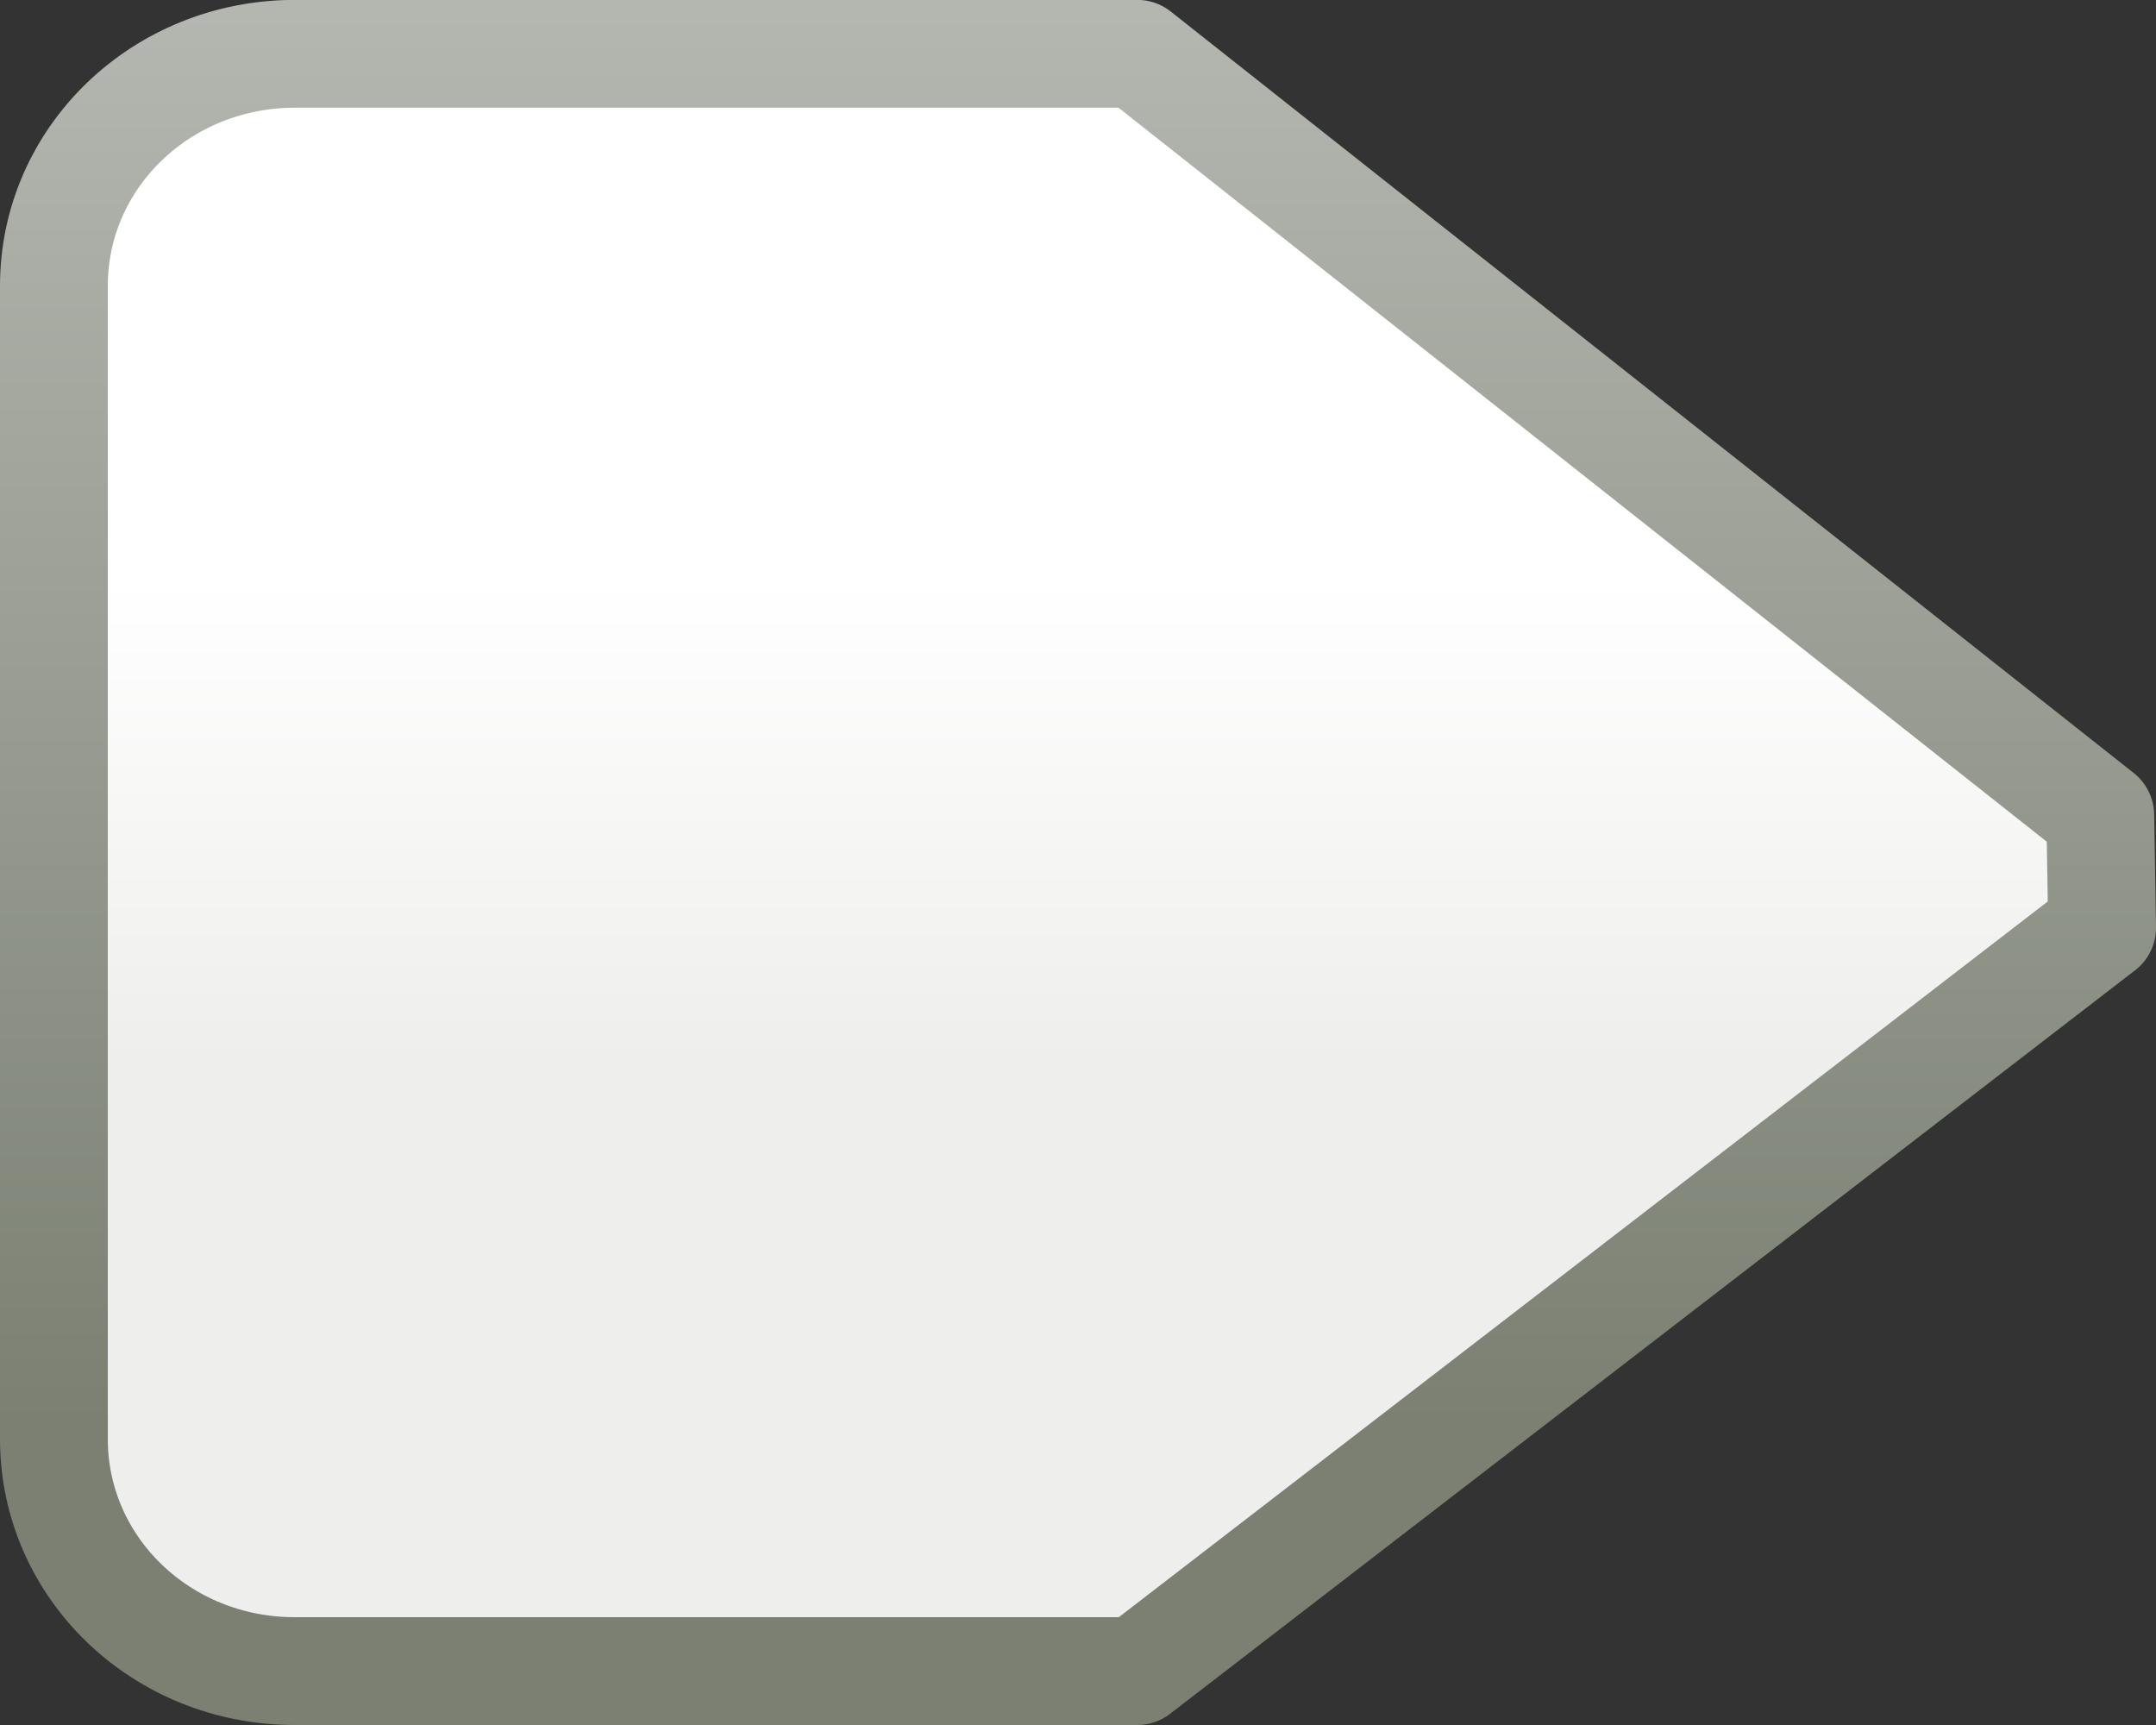
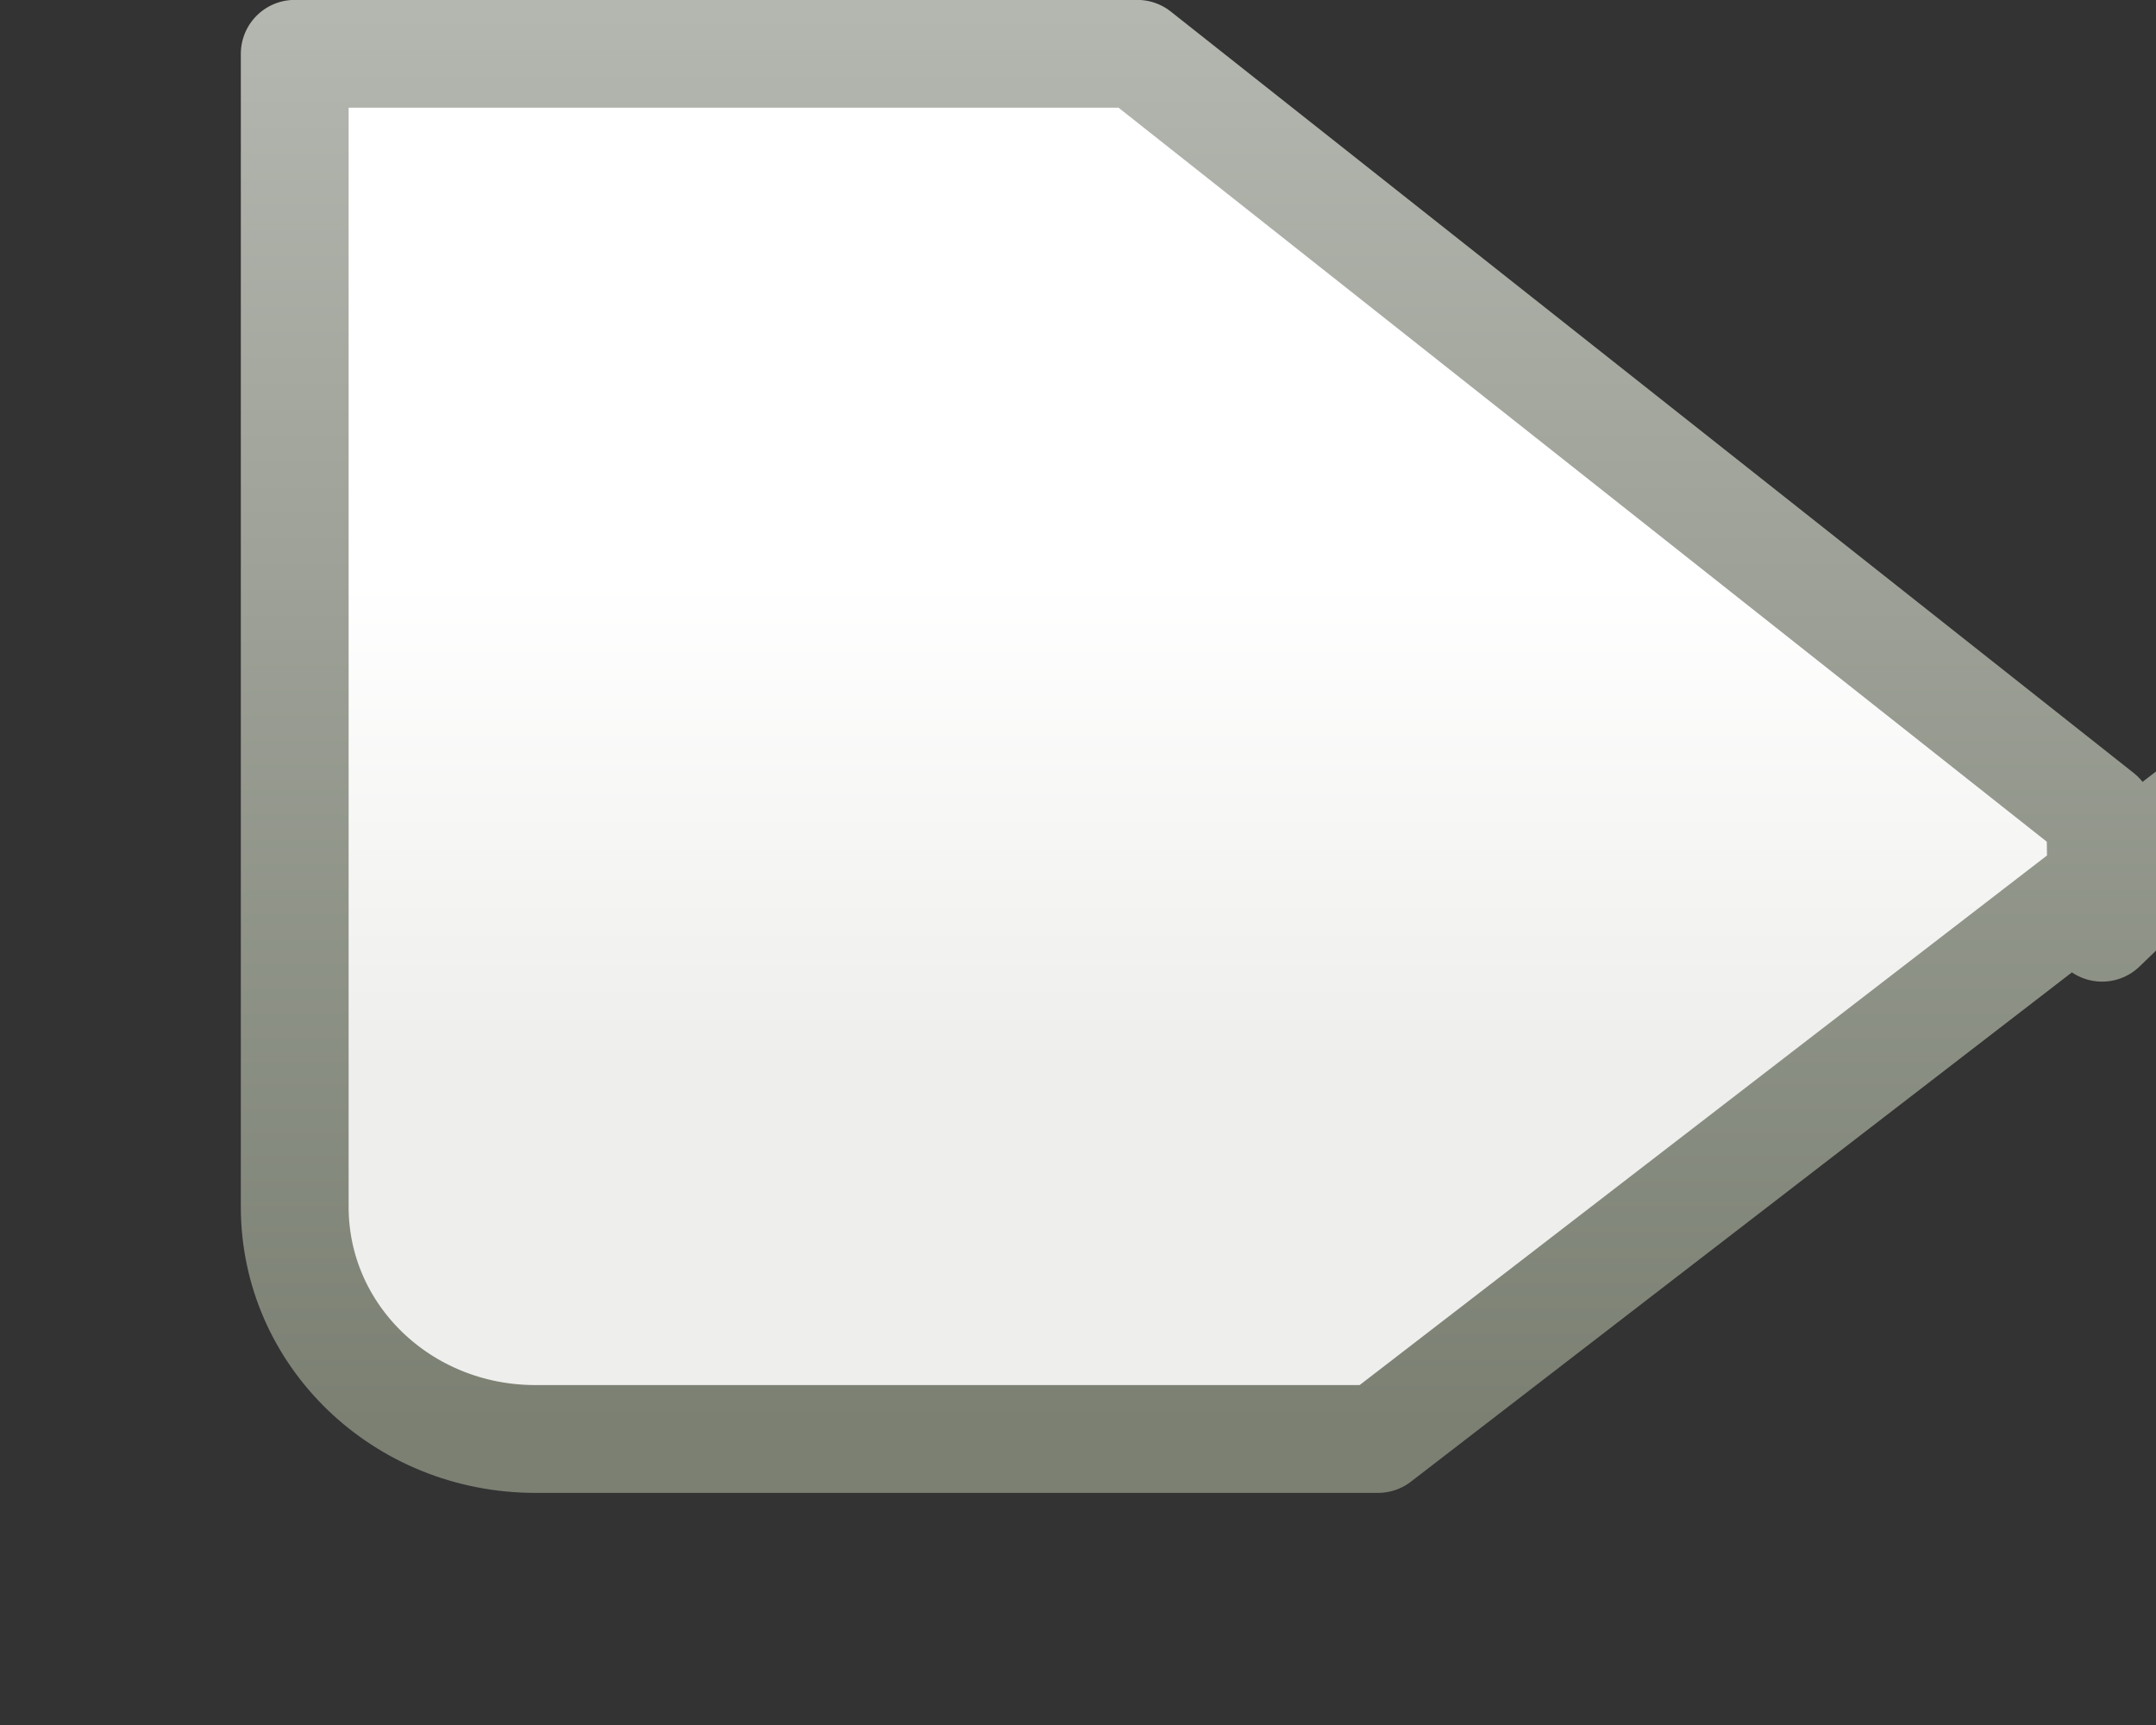
<svg xmlns="http://www.w3.org/2000/svg" id="svg5435" height="16" width="20" version="1.1">
  <rect width="100%" height="100%" fill="#333333" stroke="none" />
  <defs id="defs5437">
    <linearGradient id="linearGradient6797" y2="234.59" gradientUnits="userSpaceOnUse" y1="230.59" gradientTransform="matrix(-1.076 0 0 -1.117 68.706 283.43)" x2="58.909" x1="58.909">
      <stop id="stop4716-9-7" style="stop-color:#eeeeec" offset="0" />
      <stop id="stop4718-6-5" style="stop-color:#fff" offset="1" />
    </linearGradient>
    <linearGradient id="linearGradient6799" y2="226.59" gradientUnits="userSpaceOnUse" y1="239.59" gradientTransform="matrix(-1.076 0 0 -1.117 68.706 282.31)" x2="56.909" x1="56.909">
      <stop id="stop4724-8" style="stop-color:#babdb6" offset="0" />
      <stop id="stop4726-8" style="stop-color:#7b8073" offset="1" />
    </linearGradient>
  </defs>
  <g id="layer1" transform="translate(0,-16)">
-     <path id="path5960" style="stroke-linejoin:round;stroke:url(#linearGradient6799);stroke-linecap:round;enable-background:new;fill:url(#linearGradient6797)" d="m19.5 24.605-0.017-1.043-8.933-7.063h-7.816c-1.238 0.001-2.234 0.961-2.234 2.153v10.695c0 1.193 0.996 2.153 2.233 2.153h7.816l8.95-6.895z" />
+     <path id="path5960" style="stroke-linejoin:round;stroke:url(#linearGradient6799);stroke-linecap:round;enable-background:new;fill:url(#linearGradient6797)" d="m19.5 24.605-0.017-1.043-8.933-7.063h-7.816v10.695c0 1.193 0.996 2.153 2.233 2.153h7.816l8.95-6.895z" />
  </g>
</svg>